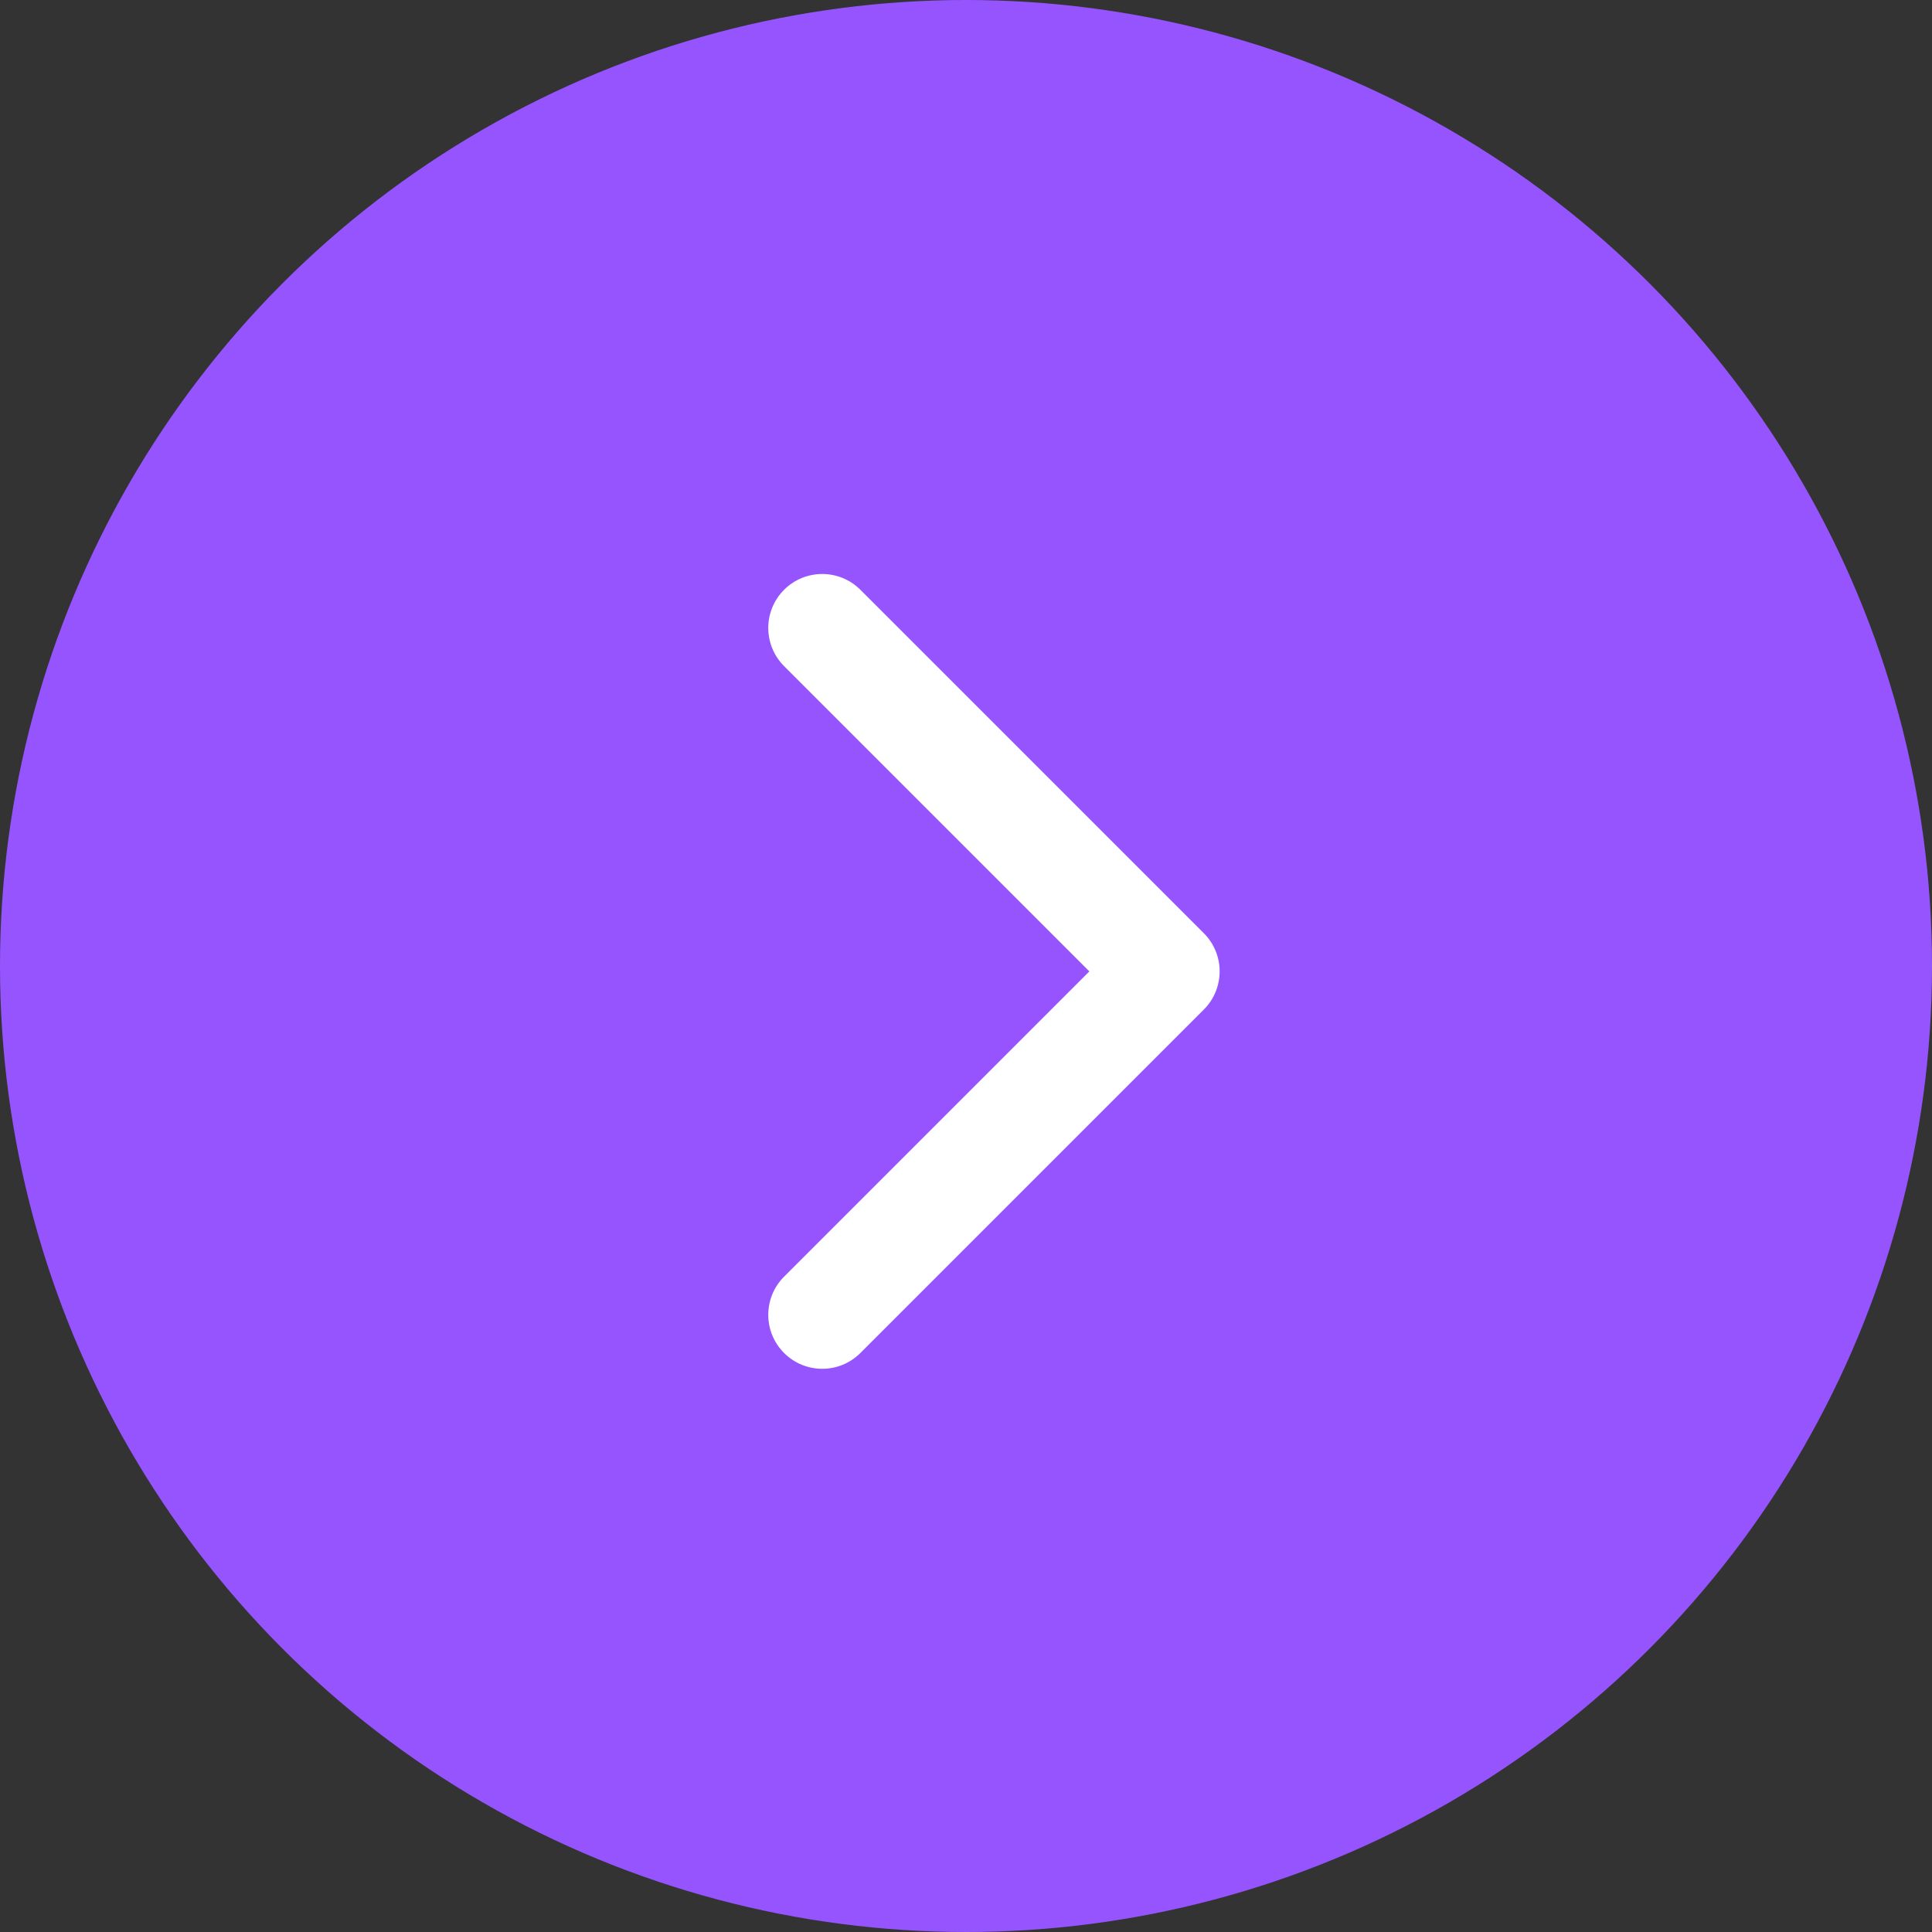
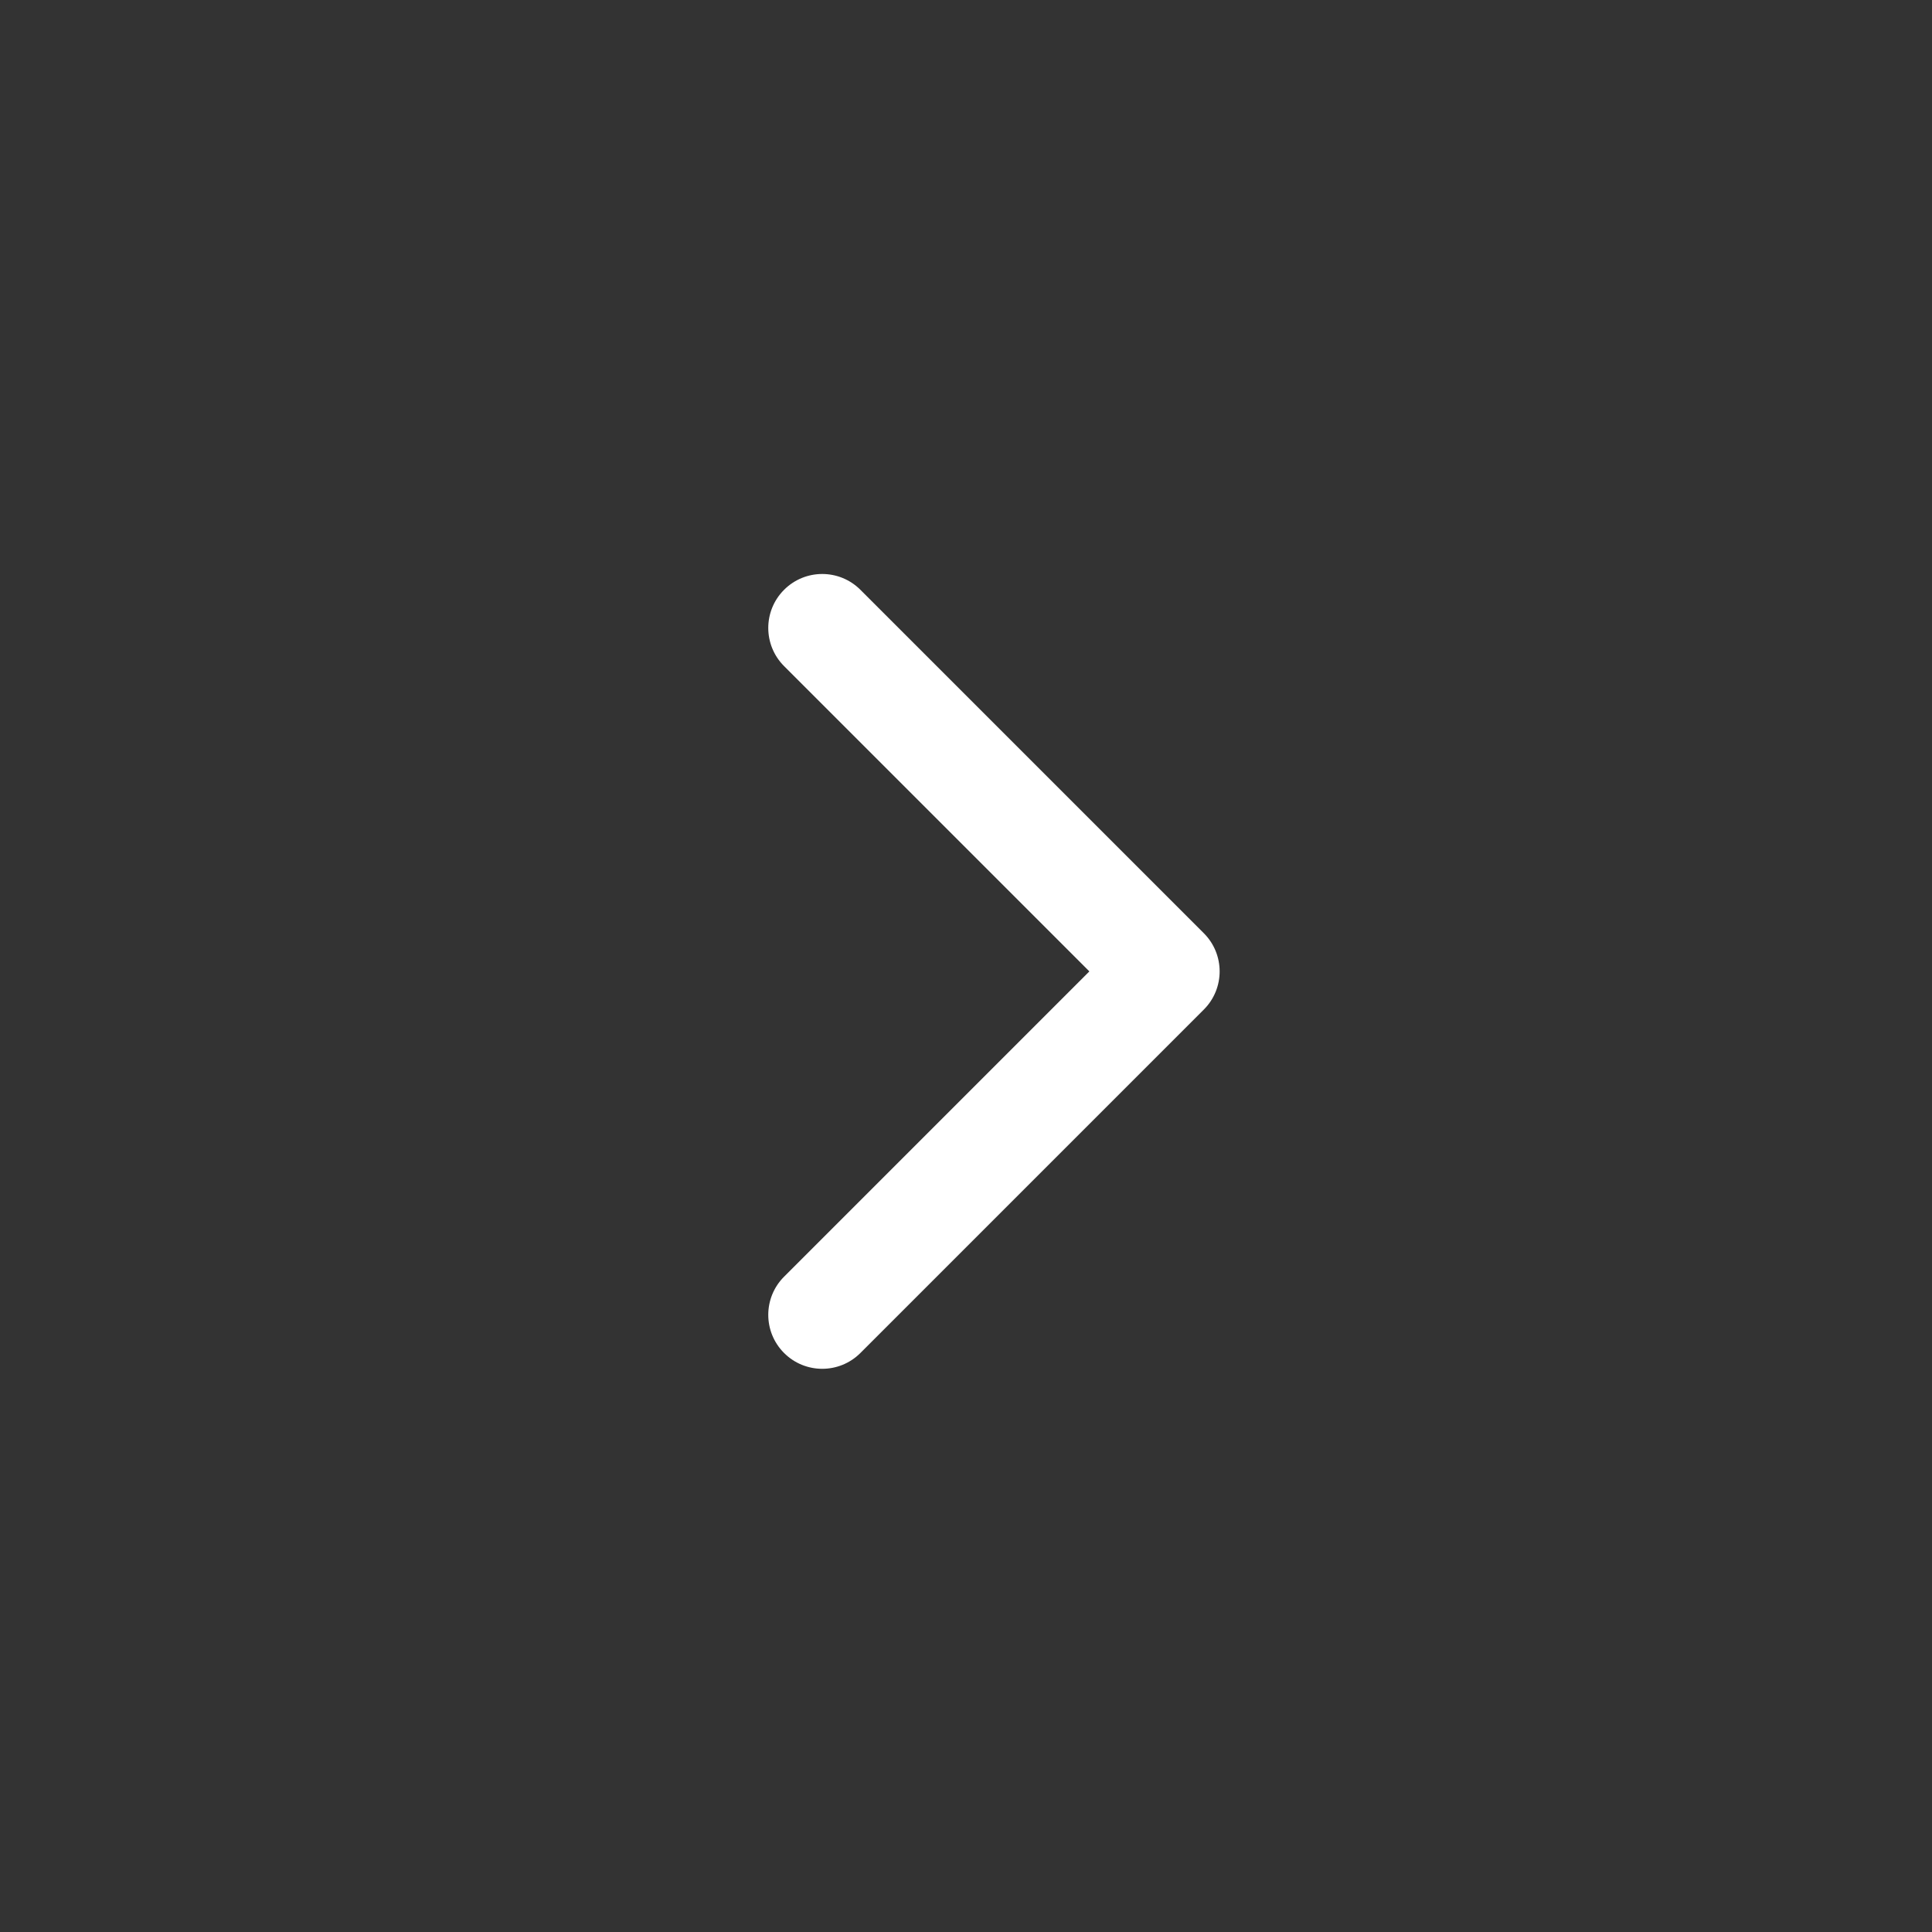
<svg xmlns="http://www.w3.org/2000/svg" width="179" height="179" viewBox="0 0 179 179" fill="none">
  <rect x="0" y="0" width="179" height="179" fill="#333333" stroke="none" />
-   <circle cx="89.5" cy="89.5" r="89.5" fill="#9654FF" />
-   <path d="M111.536 93.535C113.488 91.583 113.488 88.417 111.536 86.465L79.716 54.645C77.763 52.692 74.597 52.692 72.645 54.645C70.692 56.597 70.692 59.763 72.645 61.716L100.929 90L72.645 118.284C70.692 120.237 70.692 123.403 72.645 125.355C74.597 127.308 77.763 127.308 79.716 125.355L111.536 93.535ZM103 90L103 95L108 95L108 90L108 85L103 85L103 90Z" fill="white" />
+   <path d="M111.536 93.535C113.488 91.583 113.488 88.417 111.536 86.465L79.716 54.645C77.763 52.692 74.597 52.692 72.645 54.645C70.692 56.597 70.692 59.763 72.645 61.716L100.929 90L72.645 118.284C70.692 120.237 70.692 123.403 72.645 125.355C74.597 127.308 77.763 127.308 79.716 125.355L111.536 93.535M103 90L103 95L108 95L108 90L108 85L103 85L103 90Z" fill="white" />
</svg>